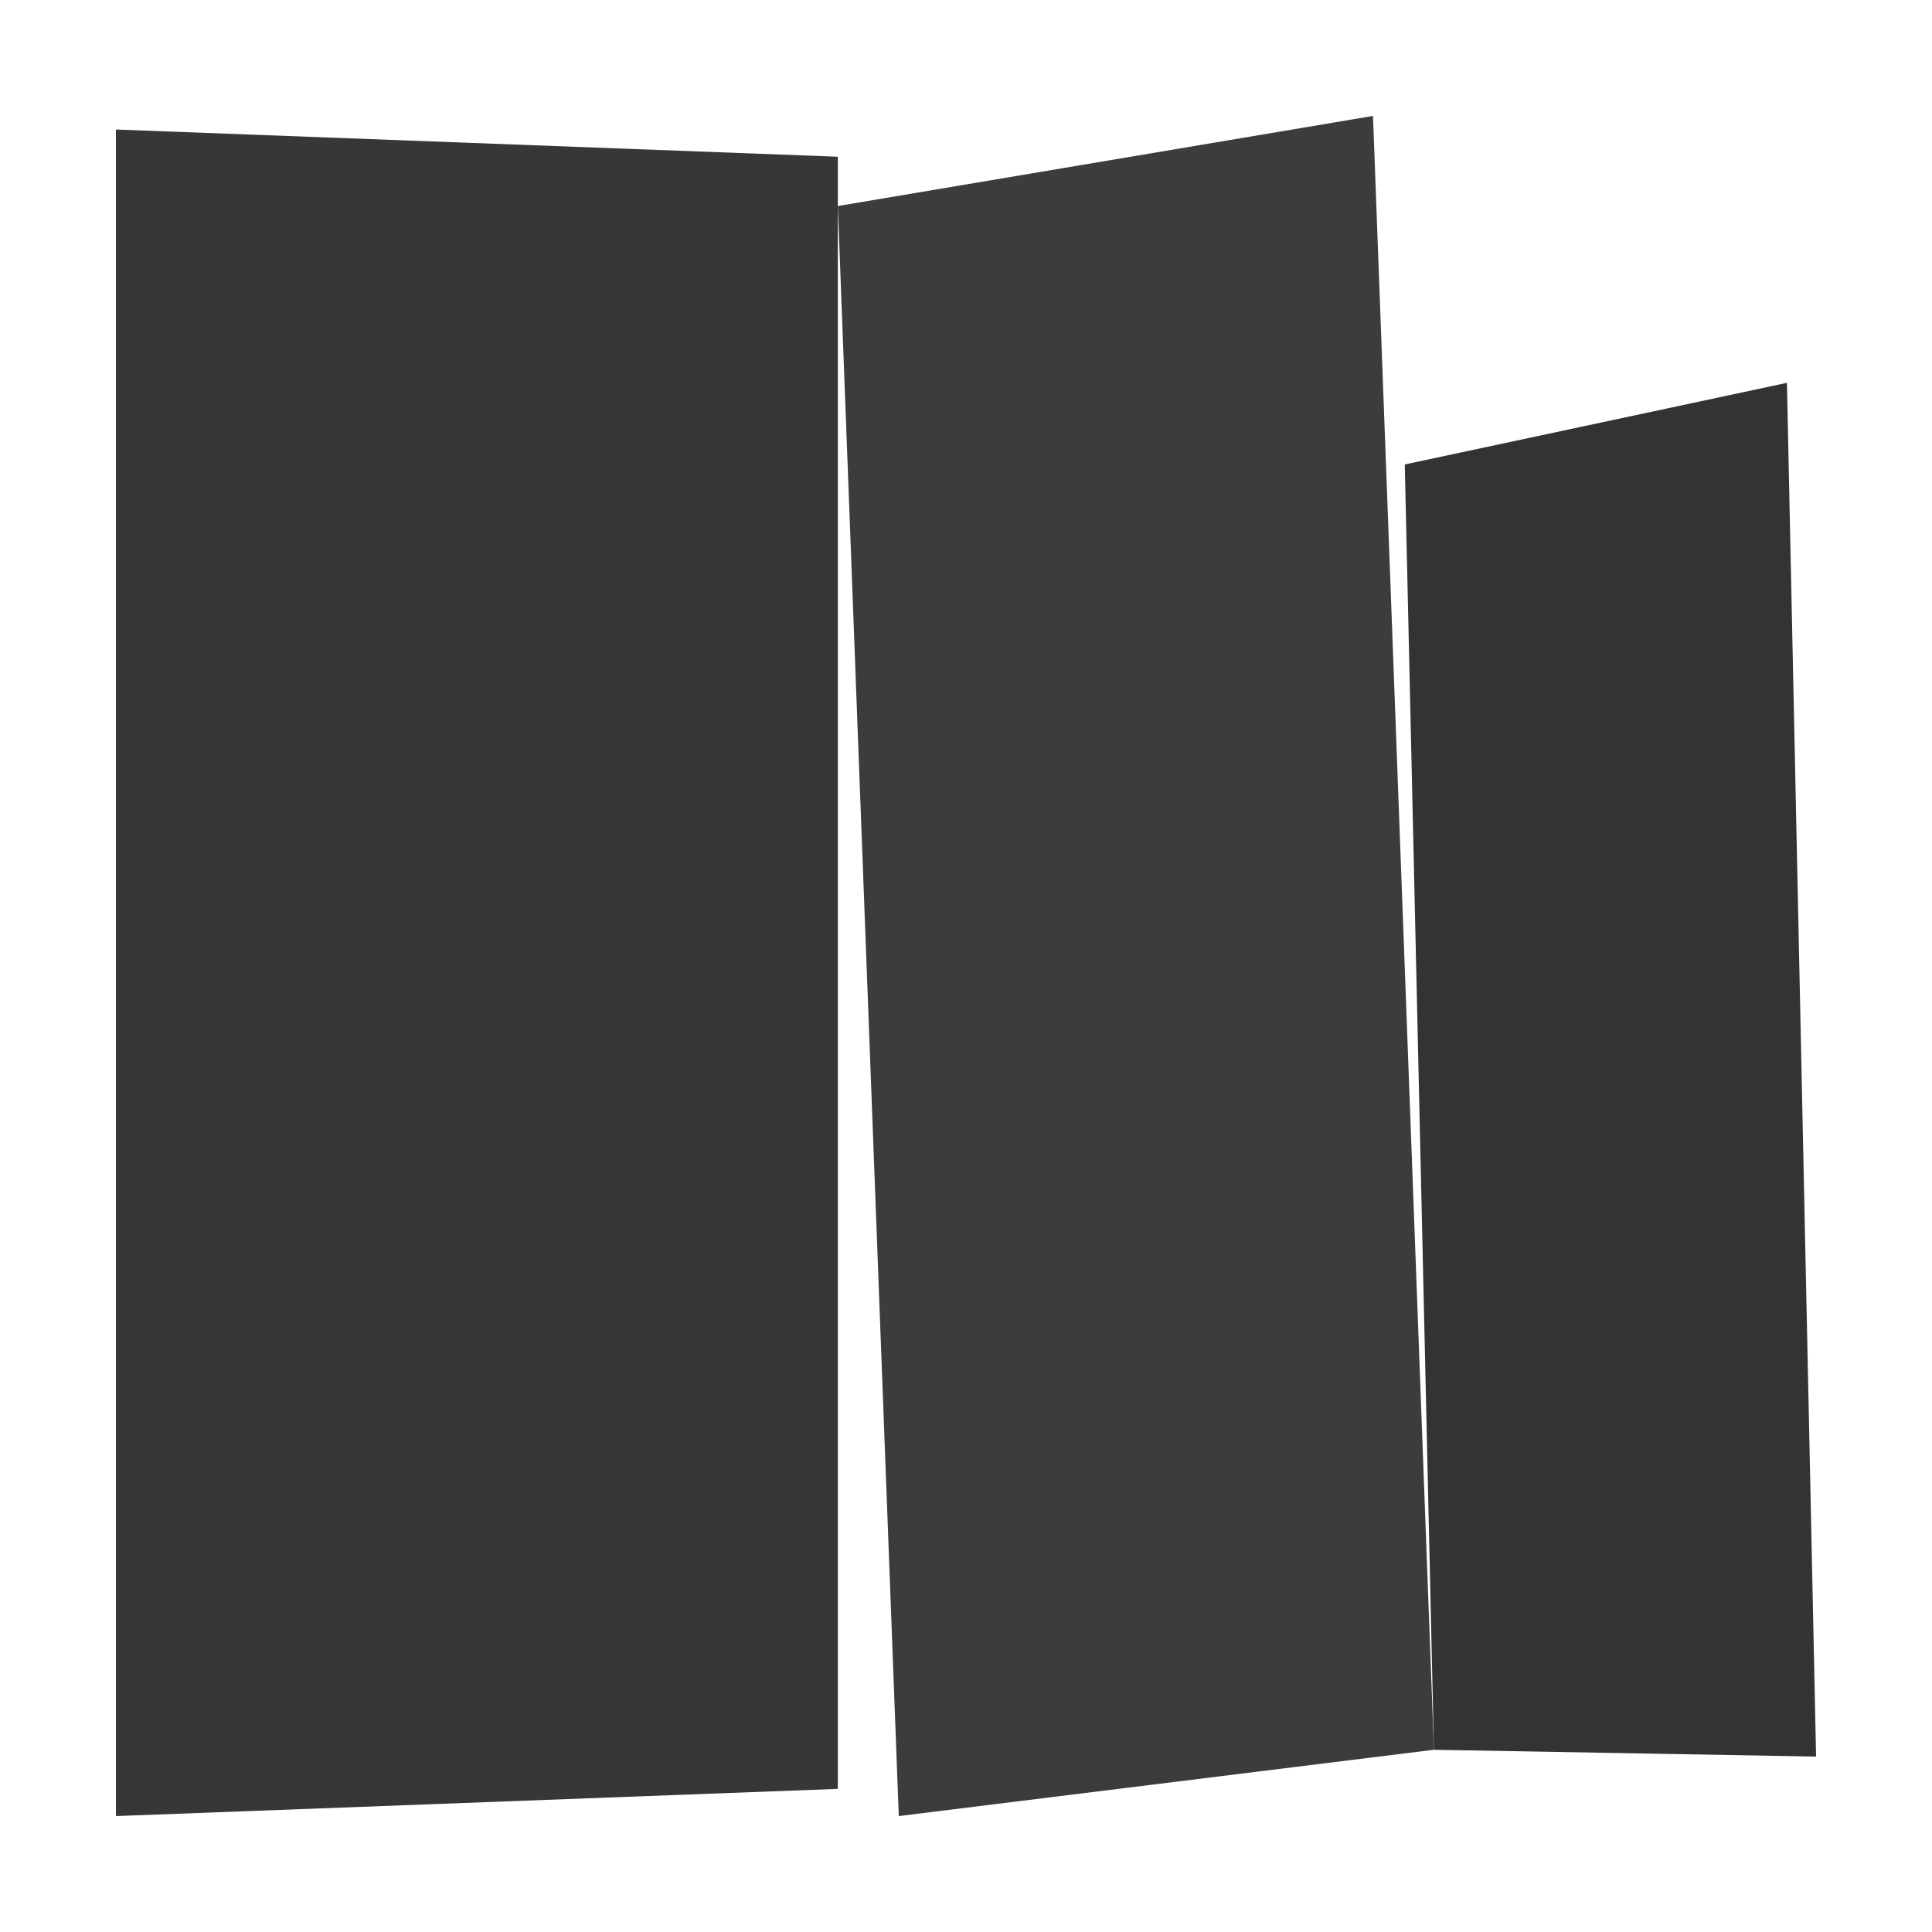
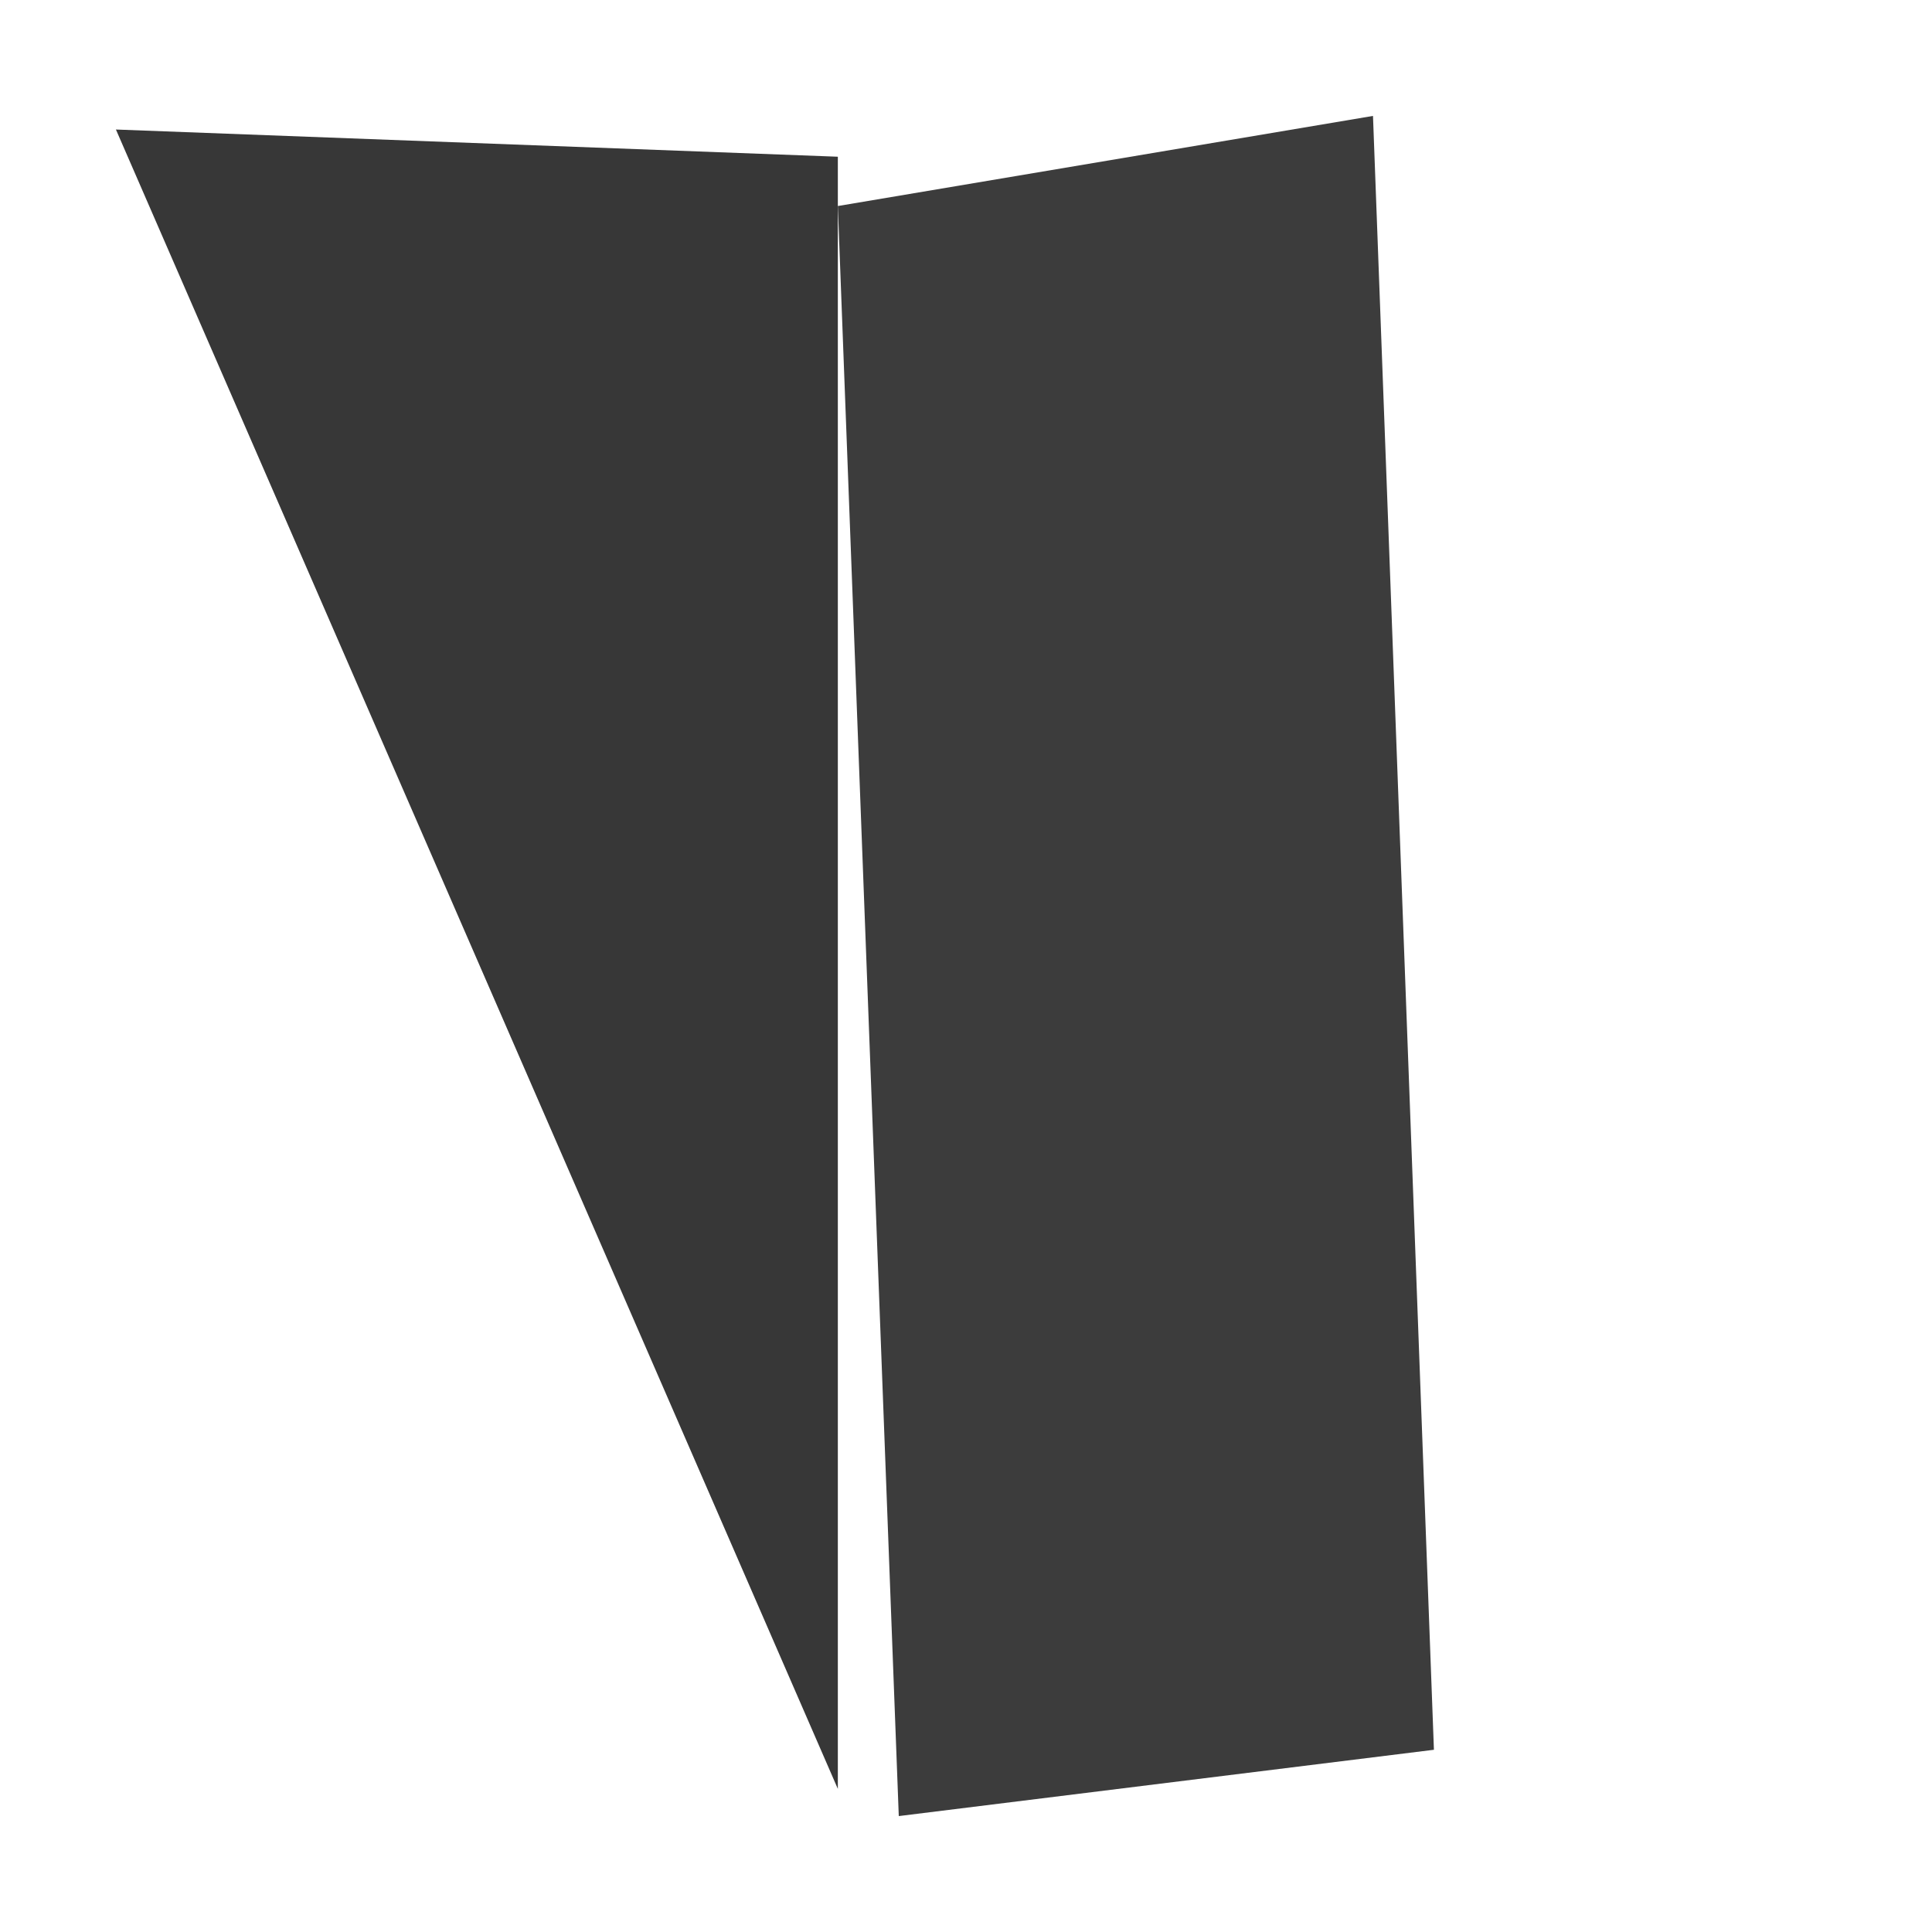
<svg xmlns="http://www.w3.org/2000/svg" viewBox="0 0 1000 1000" preserveAspectRatio="none" id="svg" width="1000" height="1000" style="width: 100%; height: 100%;">
  <filter id="f1" xlmns="http://www.w3.org/2000/svg">
    <feDropShadow in="SourceGraphic" stdDeviation="4" dy="6" dx="3" />
  </filter>
  <filter id="f2" xlmns="http://www.w3.org/2000/svg">
    <feDropShadow in="SourceGraphic" stdDeviation="4" dy="6" dx="-3" />
  </filter>
  <filter id="f3" xlmns="http://www.w3.org/2000/svg">
    <feDropShadow in="SourceGraphic" stdDeviation="2" dy="3" dx="0" />
  </filter>
  <path d=" M 0 0 L 1001 0 L 1001 1001 L 0 1001 z" fill="#FFFFFF" stroke="none" opacity="1.0" />
-   <path d="M 60 67.04 L 433.666 81.12 L 433.666 925.92 L 60 940 Z" fill="#000000" opacity="0.886" filter="url(#f3)" />
+   <path d="M 60 67.04 L 433.666 81.12 L 433.666 925.92 Z" fill="#000000" opacity="0.886" filter="url(#f3)" />
  <path d="M 433.666 106.64 L 710.658 60 L 742.197 905.68 L 465.205 940 Z" fill="#000000" opacity="0.875" filter="url(#f3)" />
-   <path d="M 727.113 240.4 L 924.916 198.16 L 940 909.2 L 742.197 905.68 Z" fill="#000000" opacity="0.891" filter="url(#f3)" />
</svg>